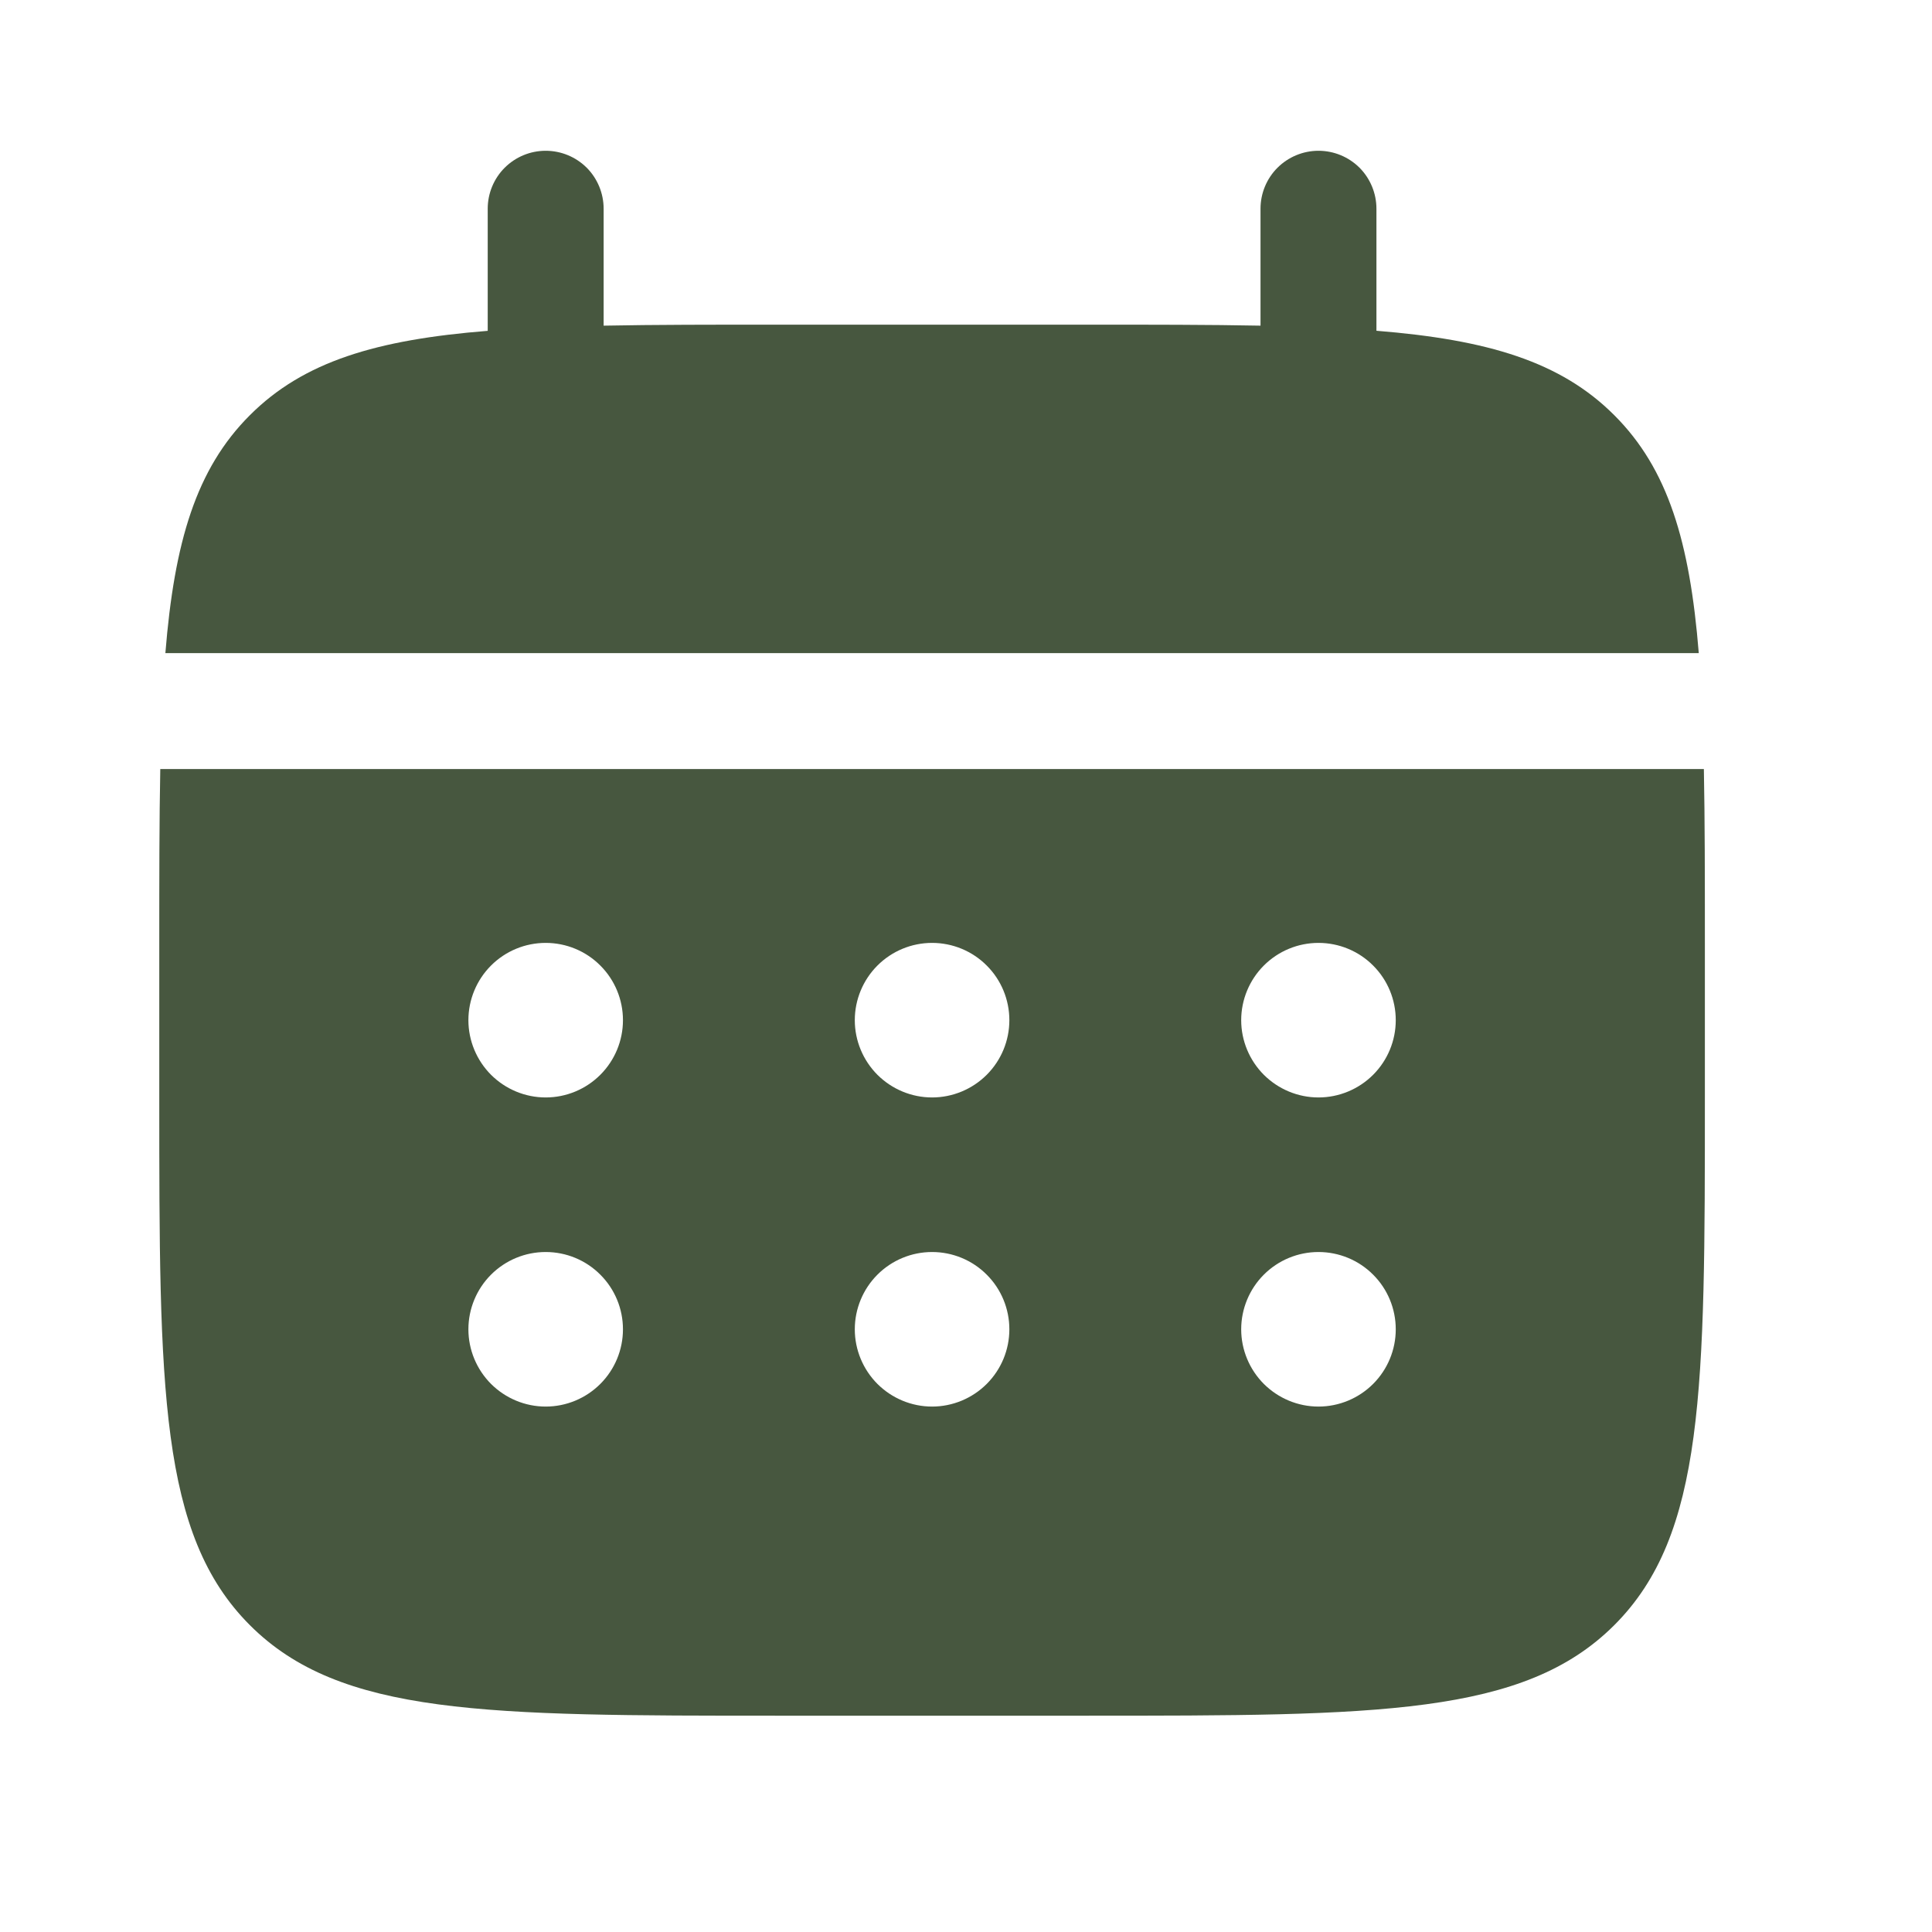
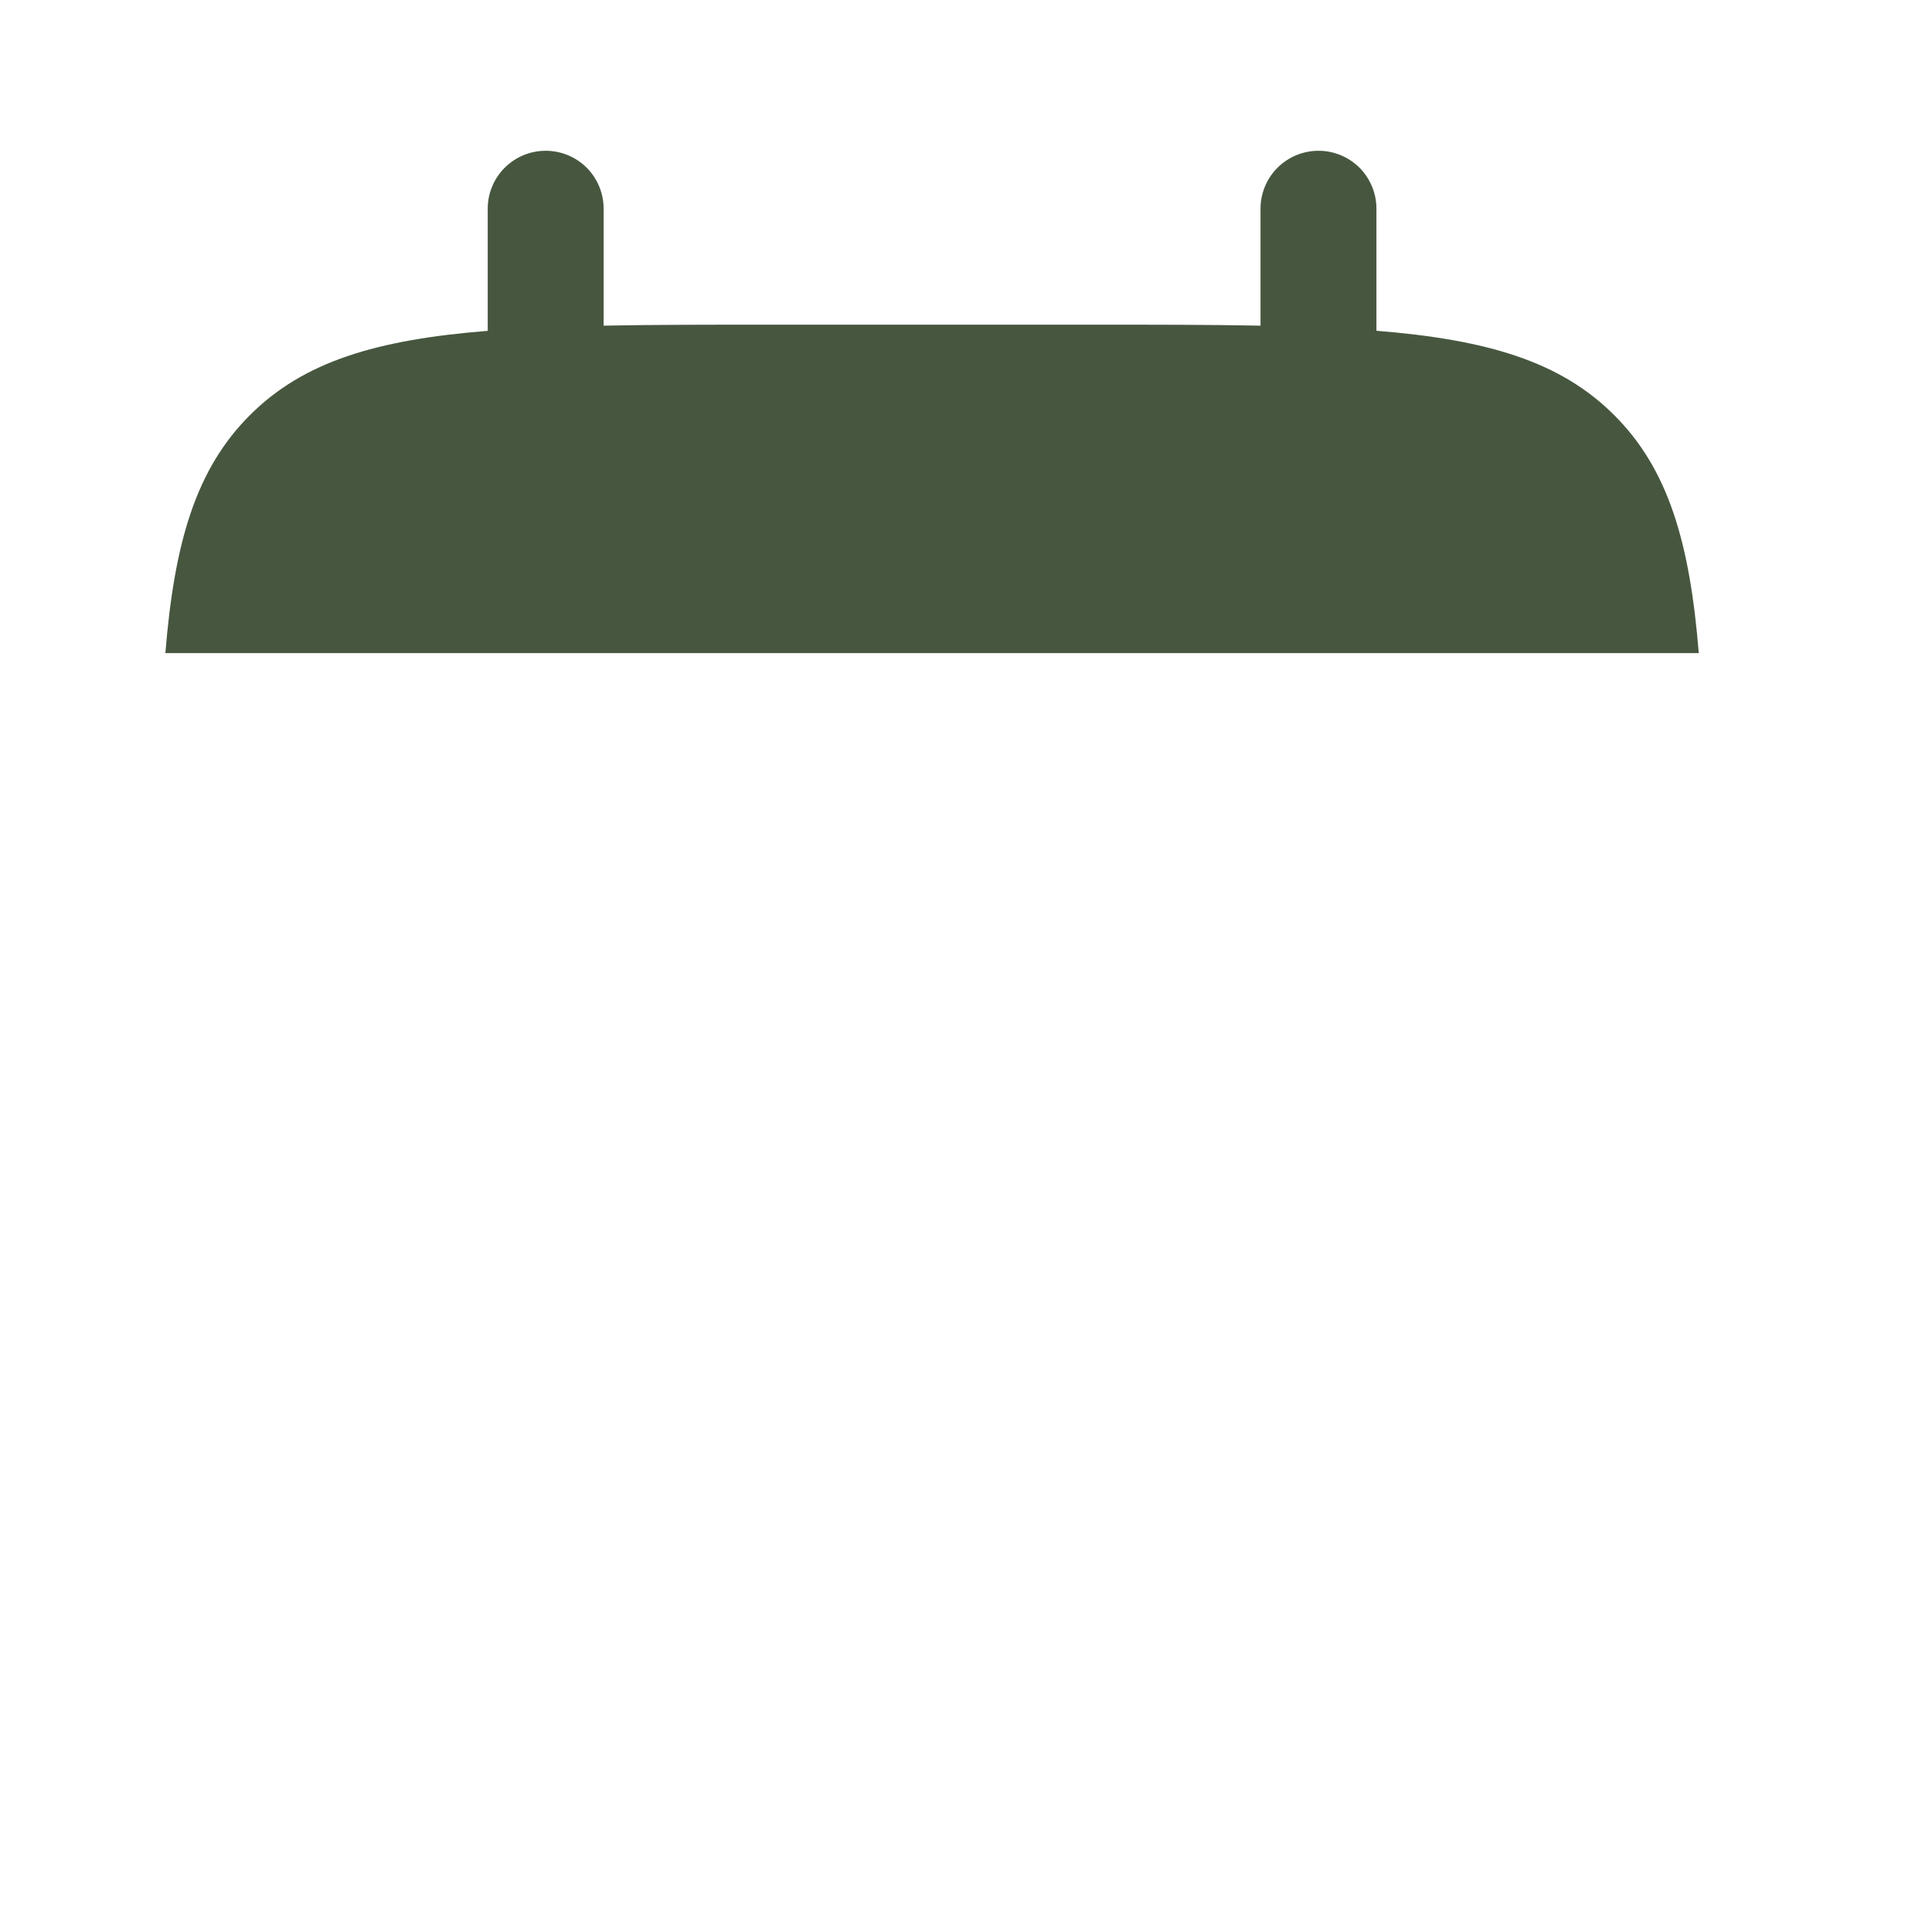
<svg xmlns="http://www.w3.org/2000/svg" width="25" height="25" viewBox="0 0 25 25" fill="none">
-   <path d="M7.811 2.701C7.811 2.502 7.732 2.311 7.592 2.17C7.451 2.03 7.26 1.951 7.061 1.951C6.862 1.951 6.672 2.03 6.531 2.17C6.39 2.311 6.311 2.502 6.311 2.701V4.281C4.871 4.396 3.927 4.678 3.233 5.373C2.538 6.067 2.256 7.012 2.14 8.451H21.982C21.866 7.011 21.584 6.067 20.889 5.373C20.195 4.678 19.25 4.396 17.811 4.28V2.701C17.811 2.502 17.732 2.311 17.592 2.17C17.451 2.03 17.26 1.951 17.061 1.951C16.863 1.951 16.672 2.03 16.531 2.17C16.39 2.311 16.311 2.502 16.311 2.701V4.214C15.646 4.201 14.9 4.201 14.061 4.201H10.061C9.222 4.201 8.476 4.201 7.811 4.214V2.701Z" fill="#47573F" />
-   <path fill-rule="evenodd" clip-rule="evenodd" d="M2.061 12.201C2.061 11.362 2.061 10.616 2.074 9.951H22.048C22.061 10.616 22.061 11.362 22.061 12.201V14.201C22.061 17.972 22.061 19.858 20.889 21.029C19.717 22.2 17.832 22.201 14.061 22.201H10.061C6.29 22.201 4.404 22.201 3.233 21.029C2.062 19.857 2.061 17.972 2.061 14.201V12.201ZM17.061 14.201C17.326 14.201 17.581 14.095 17.768 13.908C17.956 13.72 18.061 13.466 18.061 13.201C18.061 12.936 17.956 12.681 17.768 12.494C17.581 12.306 17.326 12.201 17.061 12.201C16.796 12.201 16.542 12.306 16.354 12.494C16.167 12.681 16.061 12.936 16.061 13.201C16.061 13.466 16.167 13.72 16.354 13.908C16.542 14.095 16.796 14.201 17.061 14.201ZM17.061 18.201C17.326 18.201 17.581 18.095 17.768 17.908C17.956 17.72 18.061 17.466 18.061 17.201C18.061 16.936 17.956 16.681 17.768 16.494C17.581 16.306 17.326 16.201 17.061 16.201C16.796 16.201 16.542 16.306 16.354 16.494C16.167 16.681 16.061 16.936 16.061 17.201C16.061 17.466 16.167 17.72 16.354 17.908C16.542 18.095 16.796 18.201 17.061 18.201ZM13.061 13.201C13.061 13.466 12.956 13.72 12.768 13.908C12.581 14.095 12.326 14.201 12.061 14.201C11.796 14.201 11.542 14.095 11.354 13.908C11.167 13.72 11.061 13.466 11.061 13.201C11.061 12.936 11.167 12.681 11.354 12.494C11.542 12.306 11.796 12.201 12.061 12.201C12.326 12.201 12.581 12.306 12.768 12.494C12.956 12.681 13.061 12.936 13.061 13.201ZM13.061 17.201C13.061 17.466 12.956 17.72 12.768 17.908C12.581 18.095 12.326 18.201 12.061 18.201C11.796 18.201 11.542 18.095 11.354 17.908C11.167 17.72 11.061 17.466 11.061 17.201C11.061 16.936 11.167 16.681 11.354 16.494C11.542 16.306 11.796 16.201 12.061 16.201C12.326 16.201 12.581 16.306 12.768 16.494C12.956 16.681 13.061 16.936 13.061 17.201ZM7.061 14.201C7.327 14.201 7.581 14.095 7.768 13.908C7.956 13.72 8.061 13.466 8.061 13.201C8.061 12.936 7.956 12.681 7.768 12.494C7.581 12.306 7.327 12.201 7.061 12.201C6.796 12.201 6.542 12.306 6.354 12.494C6.167 12.681 6.061 12.936 6.061 13.201C6.061 13.466 6.167 13.72 6.354 13.908C6.542 14.095 6.796 14.201 7.061 14.201ZM7.061 18.201C7.327 18.201 7.581 18.095 7.768 17.908C7.956 17.72 8.061 17.466 8.061 17.201C8.061 16.936 7.956 16.681 7.768 16.494C7.581 16.306 7.327 16.201 7.061 16.201C6.796 16.201 6.542 16.306 6.354 16.494C6.167 16.681 6.061 16.936 6.061 17.201C6.061 17.466 6.167 17.72 6.354 17.908C6.542 18.095 6.796 18.201 7.061 18.201Z" fill="#47573F" />
+   <path d="M7.811 2.701C7.811 2.502 7.732 2.311 7.592 2.17C7.451 2.03 7.26 1.951 7.061 1.951C6.862 1.951 6.672 2.03 6.531 2.17C6.39 2.311 6.311 2.502 6.311 2.701V4.281C4.871 4.396 3.927 4.678 3.233 5.373C2.538 6.067 2.256 7.012 2.14 8.451H21.982C21.866 7.011 21.584 6.067 20.889 5.373C20.195 4.678 19.25 4.396 17.811 4.28V2.701C17.811 2.502 17.732 2.311 17.592 2.17C17.451 2.03 17.26 1.951 17.061 1.951C16.863 1.951 16.672 2.03 16.531 2.17C16.39 2.311 16.311 2.502 16.311 2.701V4.214C15.646 4.201 14.9 4.201 14.061 4.201H10.061C9.222 4.201 8.476 4.201 7.811 4.214V2.701" fill="#47573F" />
</svg>